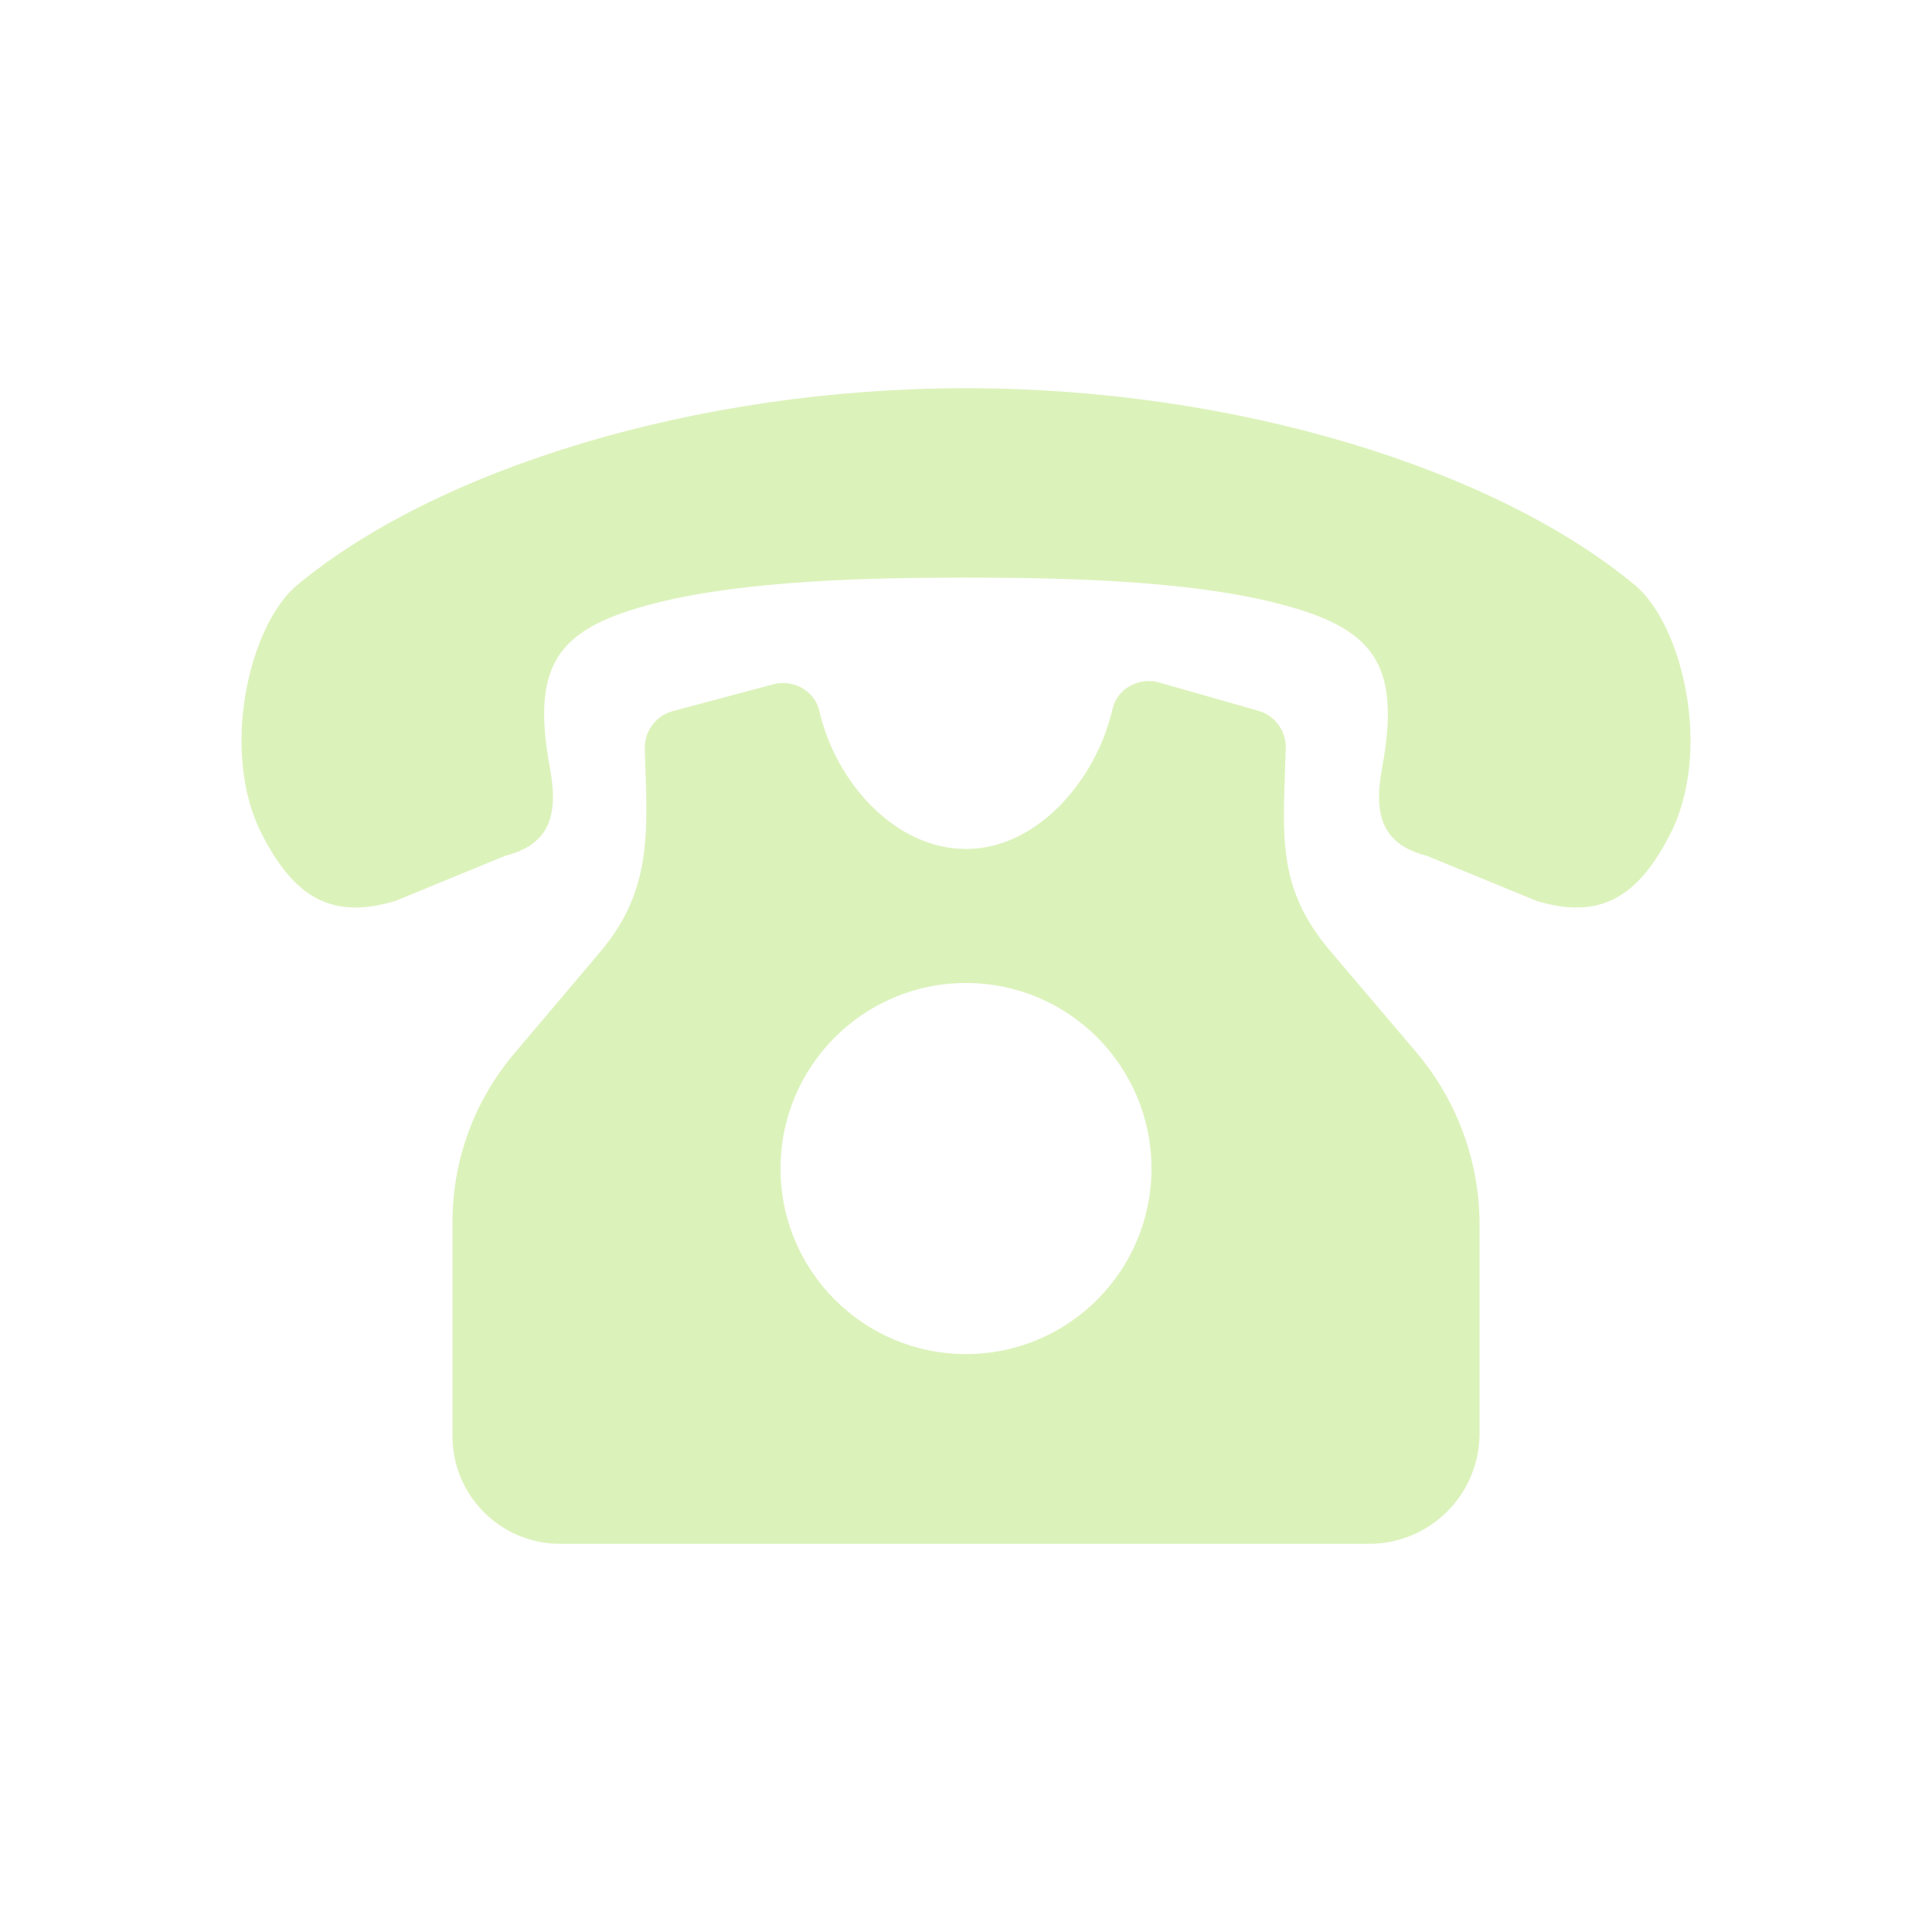
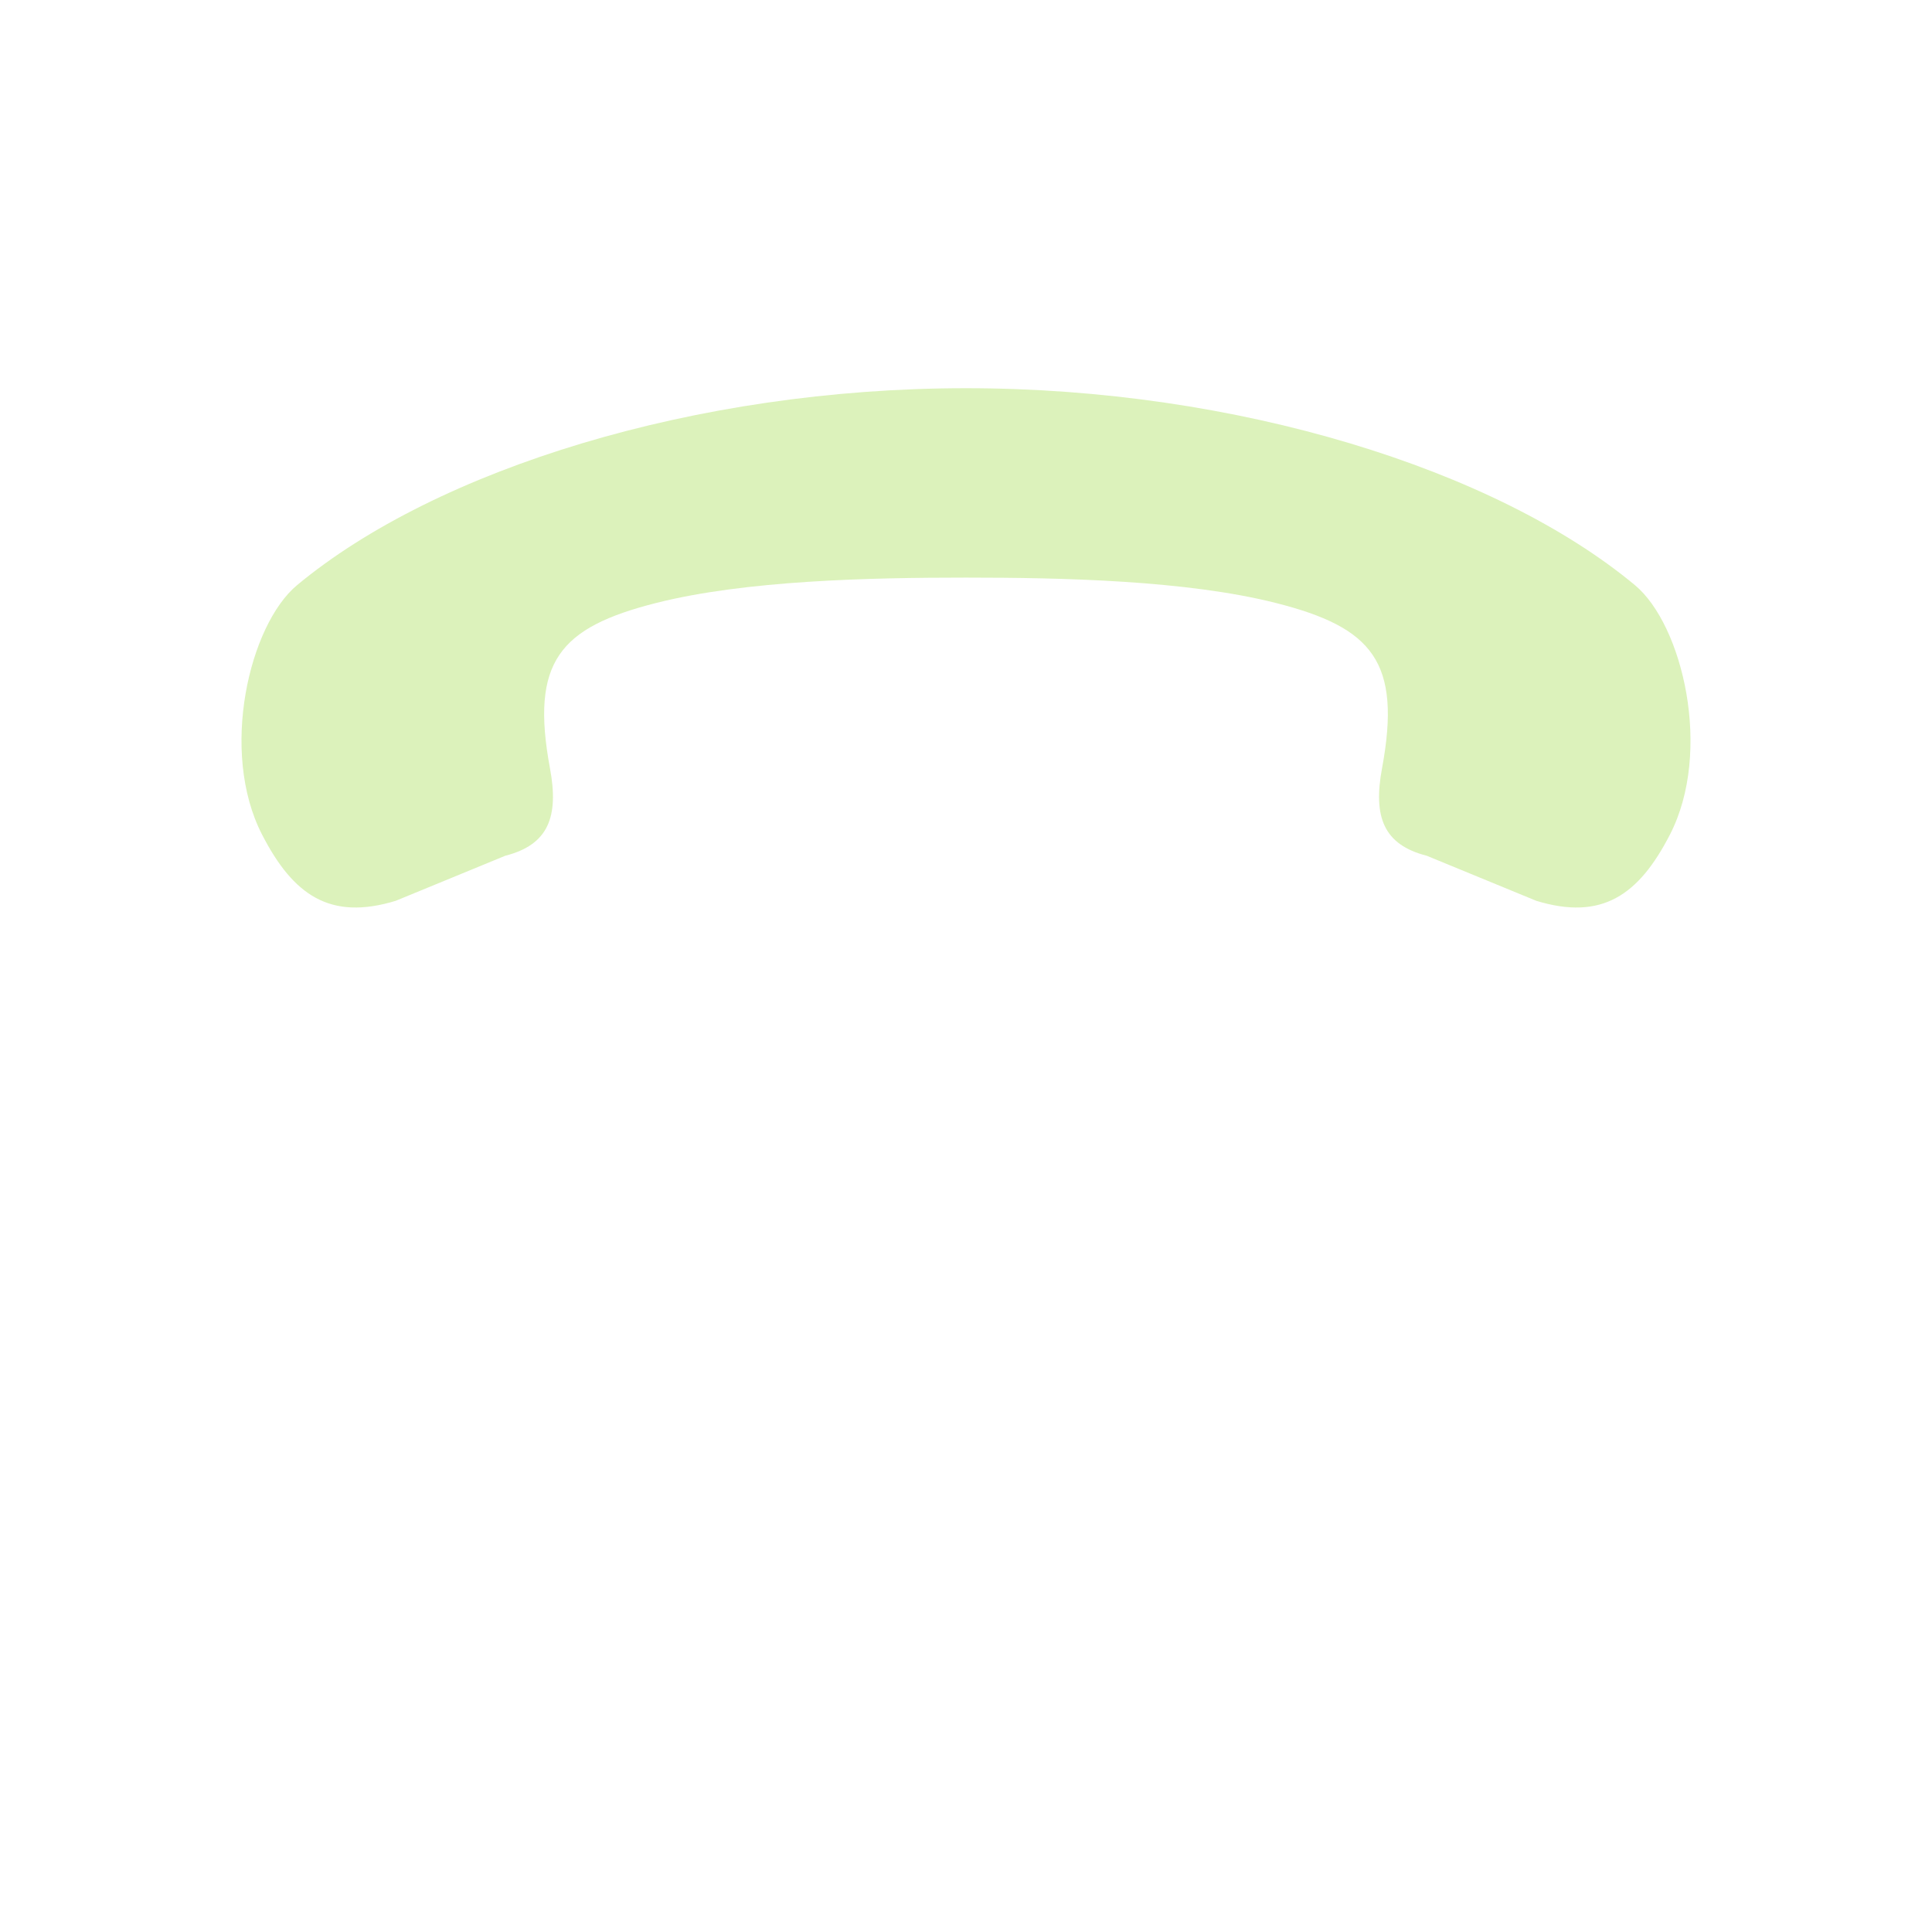
<svg xmlns="http://www.w3.org/2000/svg" width="30" height="30" viewBox="0 0 30 30" fill="none">
-   <path d="M21.987 16.333L20.657 14.768C19.798 13.757 19.93 12.933 19.965 11.62C19.973 11.352 19.798 11.111 19.54 11.037L18 10.598C17.685 10.508 17.348 10.691 17.275 11.01C17.019 12.122 16.098 13.183 15 13.183C13.899 13.183 12.975 12.146 12.723 11.04C12.651 10.725 12.319 10.543 12.007 10.626L10.447 11.042C10.183 11.113 10.004 11.356 10.012 11.629C10.046 12.85 10.158 13.792 9.32 14.781L7.982 16.363C7.364 17.093 7.026 18.018 7.026 18.974V22.301C7.026 23.224 7.774 23.972 8.697 23.972H21.261C22.207 23.972 22.974 23.205 22.974 22.259V19.017C22.974 18.033 22.624 17.082 21.987 16.333ZM15 21.026C13.409 21.026 12.12 19.736 12.12 18.145C12.12 16.554 13.409 15.264 15 15.264C16.591 15.264 17.88 16.554 17.88 18.145C17.88 19.736 16.591 21.026 15 21.026Z" fill="#DCF2BB" />
  <path d="M25.387 9.086C23.225 7.289 19.204 6.028 15 6.028C10.796 6.028 6.775 7.289 4.613 9.086C3.873 9.701 3.403 11.667 4.07 12.961C4.553 13.899 5.124 14.299 6.144 13.988L7.846 13.288C8.513 13.118 8.681 12.687 8.54 11.931C8.232 10.272 8.692 9.743 10.184 9.364C11.577 9.011 13.503 8.969 15 8.969C16.497 8.969 18.423 9.011 19.816 9.364C21.308 9.743 21.768 10.272 21.46 11.931C21.319 12.687 21.487 13.118 22.154 13.288L23.856 13.988C24.876 14.299 25.447 13.899 25.93 12.961C26.597 11.667 26.127 9.701 25.387 9.086Z" fill="#DCF2BB" />
</svg>